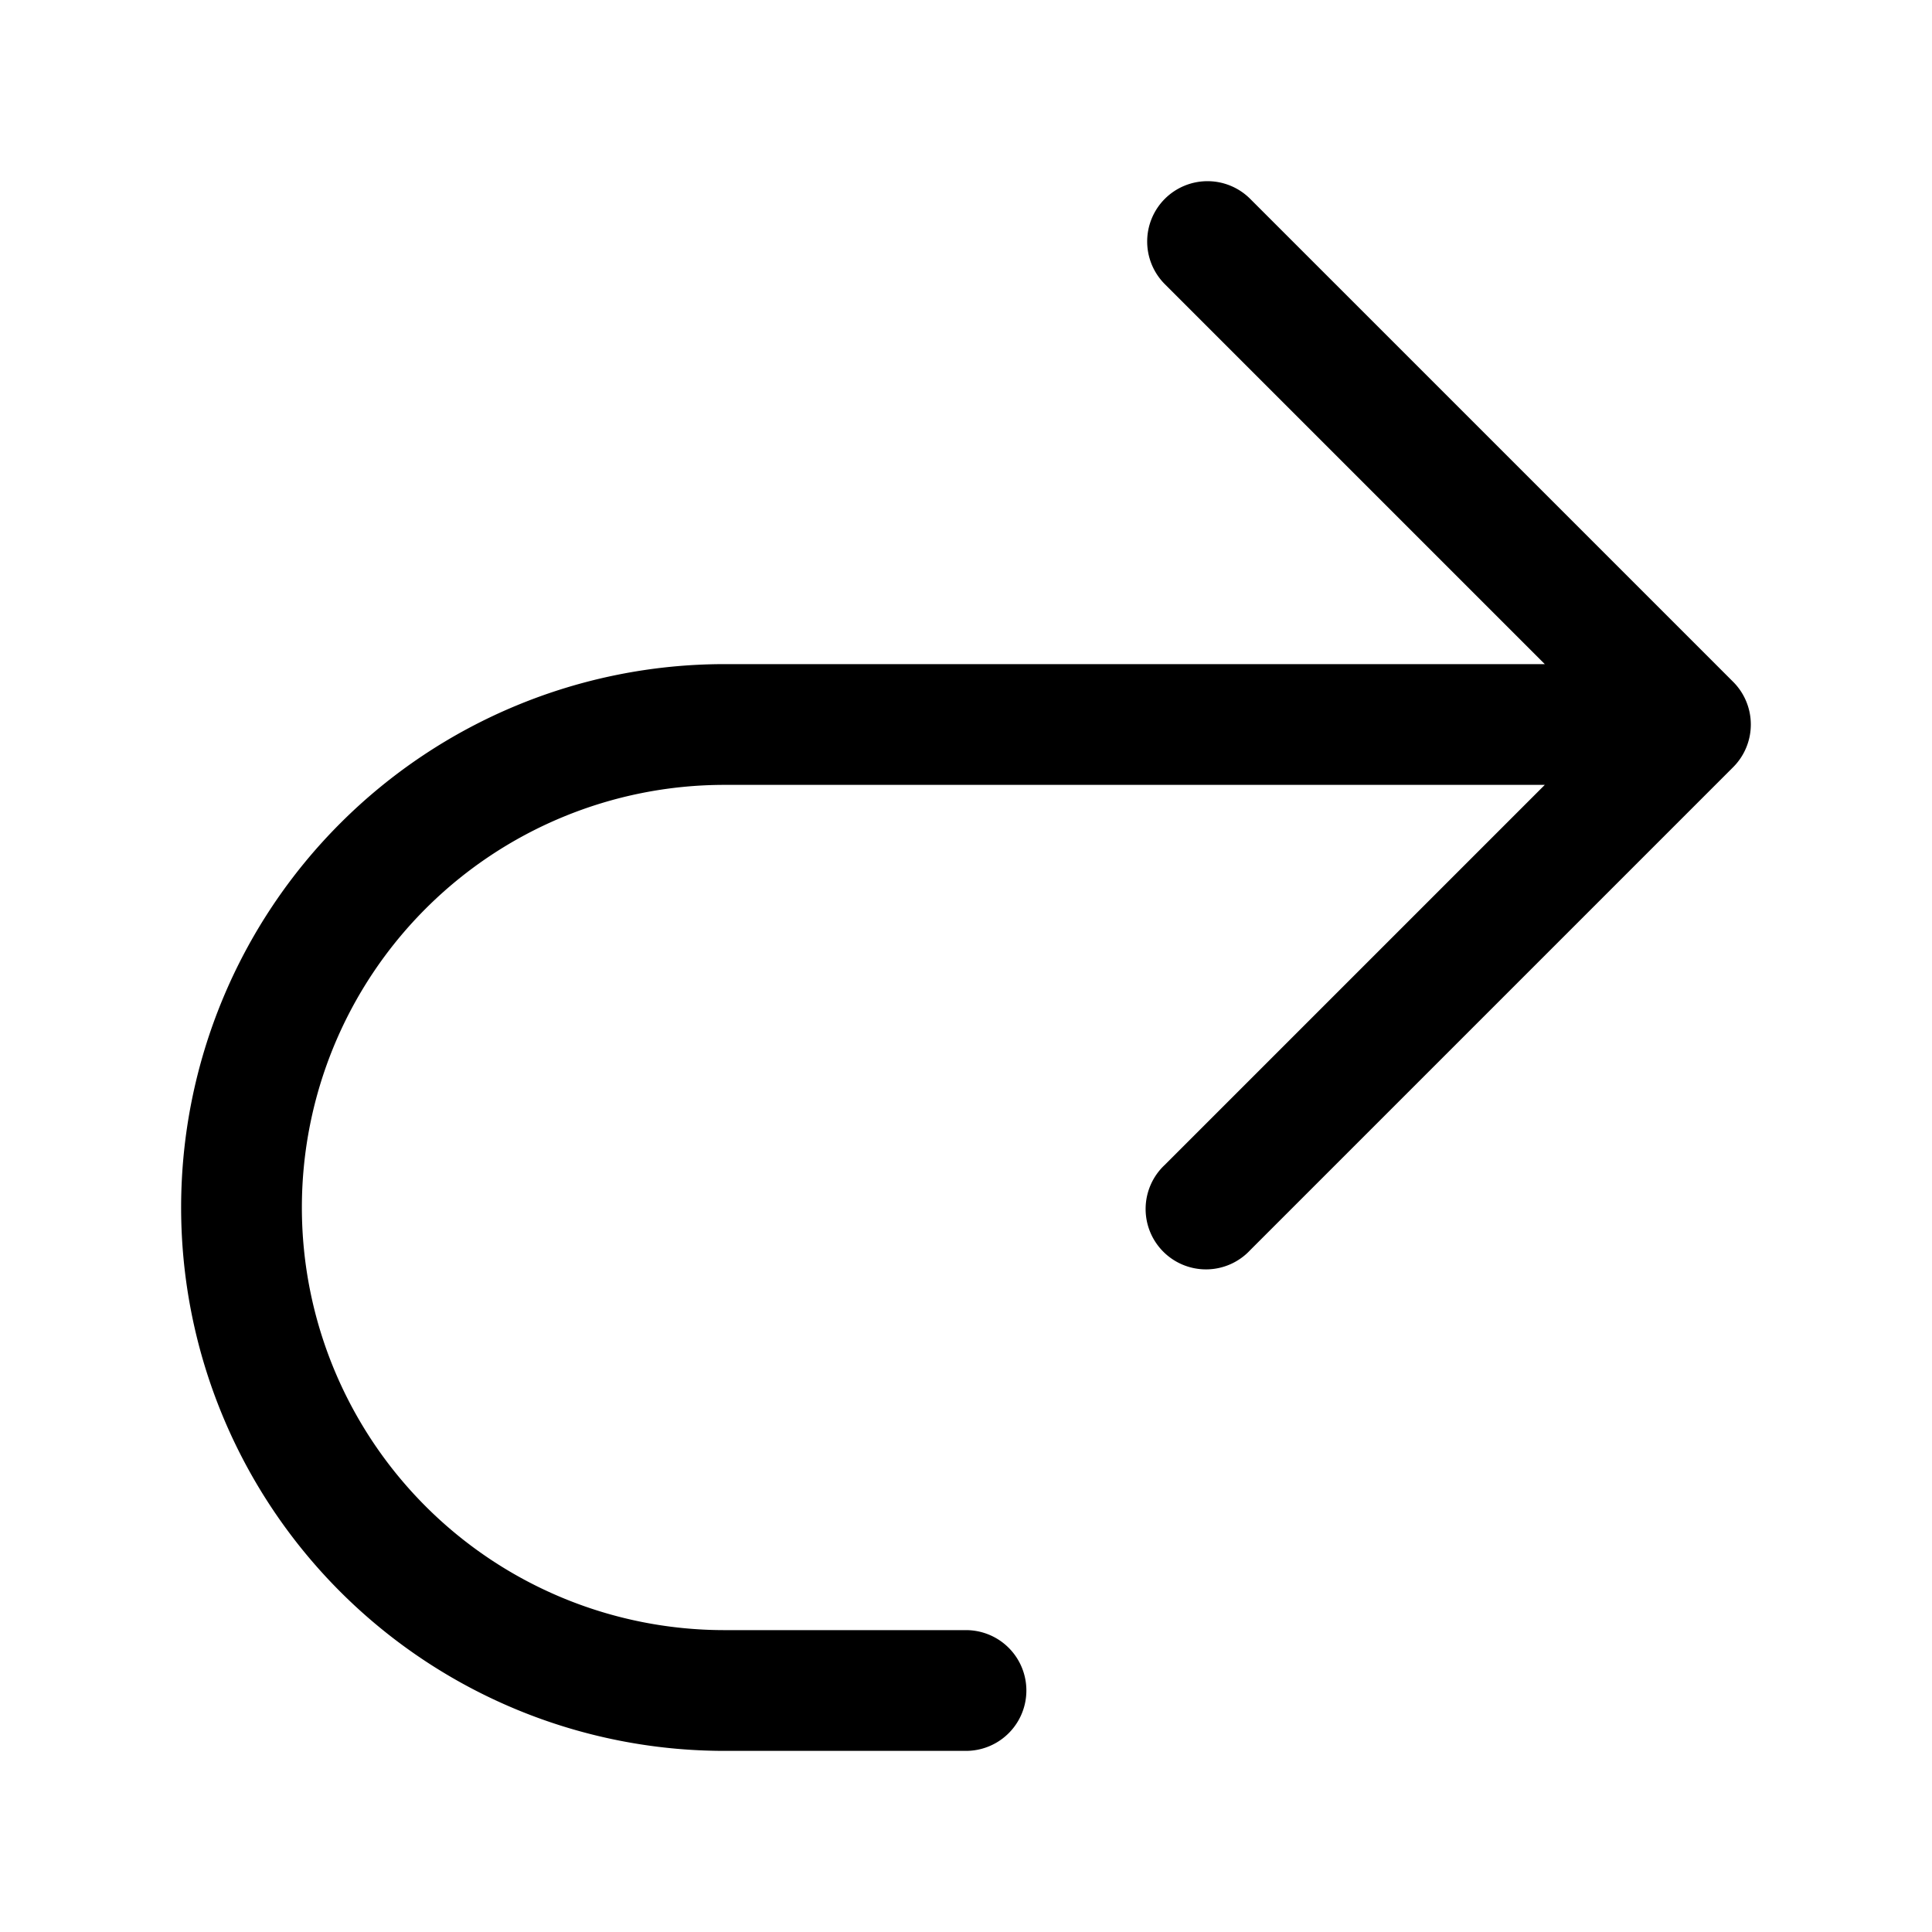
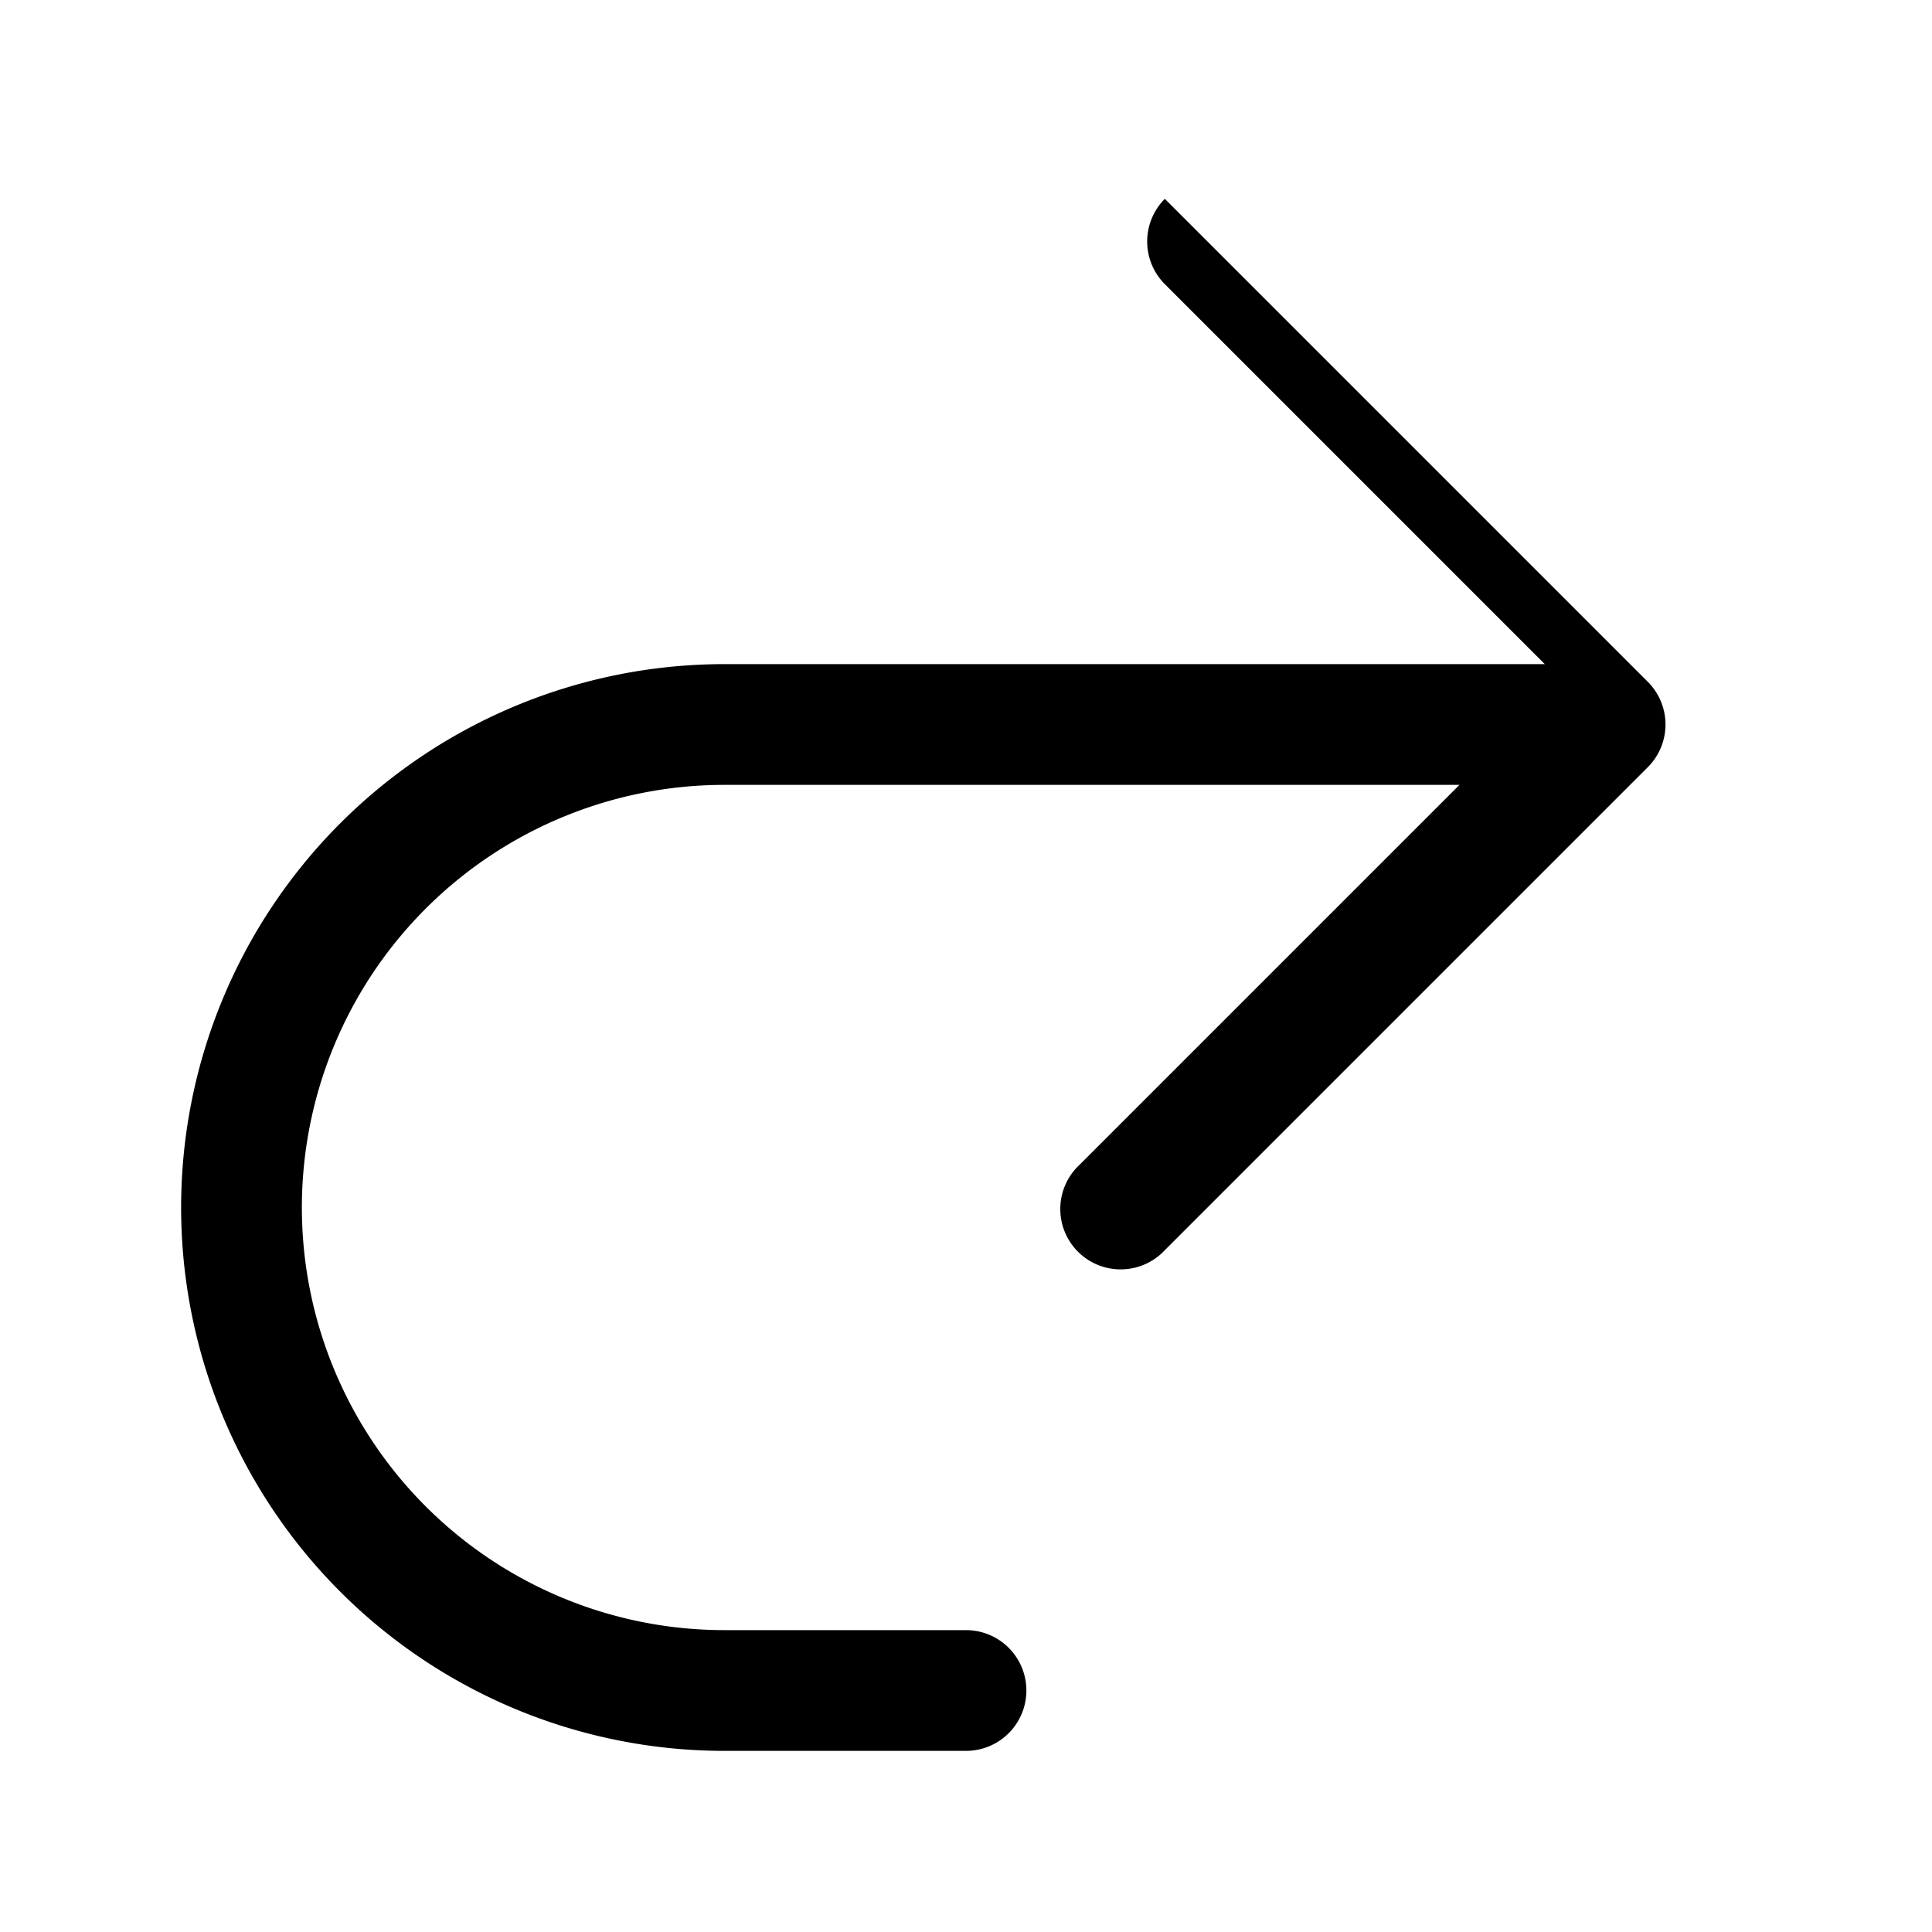
<svg fill="currentColor" aria-hidden="true" viewBox="0 0 24 24">
-   <path fill-rule="evenodd" d="M14.47 2.47a.75.75 0 0 1 1.06 0l6 6a.75.75 0 0 1 0 1.06l-6 6a.75.75 0 1 1-1.06-1.06l4.72-4.72H9a5.25 5.25 0 1 0 0 10.5h3a.75.75 0 0 1 0 1.5H9a6.75 6.75 0 0 1 0-13.5h10.19l-4.72-4.72a.75.75 0 0 1 0-1.06z" clip-rule="evenodd" />
+   <path fill-rule="evenodd" d="M14.47 2.47l6 6a.75.75 0 0 1 0 1.06l-6 6a.75.75 0 1 1-1.06-1.06l4.72-4.72H9a5.25 5.25 0 1 0 0 10.5h3a.75.75 0 0 1 0 1.5H9a6.75 6.75 0 0 1 0-13.5h10.19l-4.72-4.72a.75.75 0 0 1 0-1.06z" clip-rule="evenodd" />
</svg>